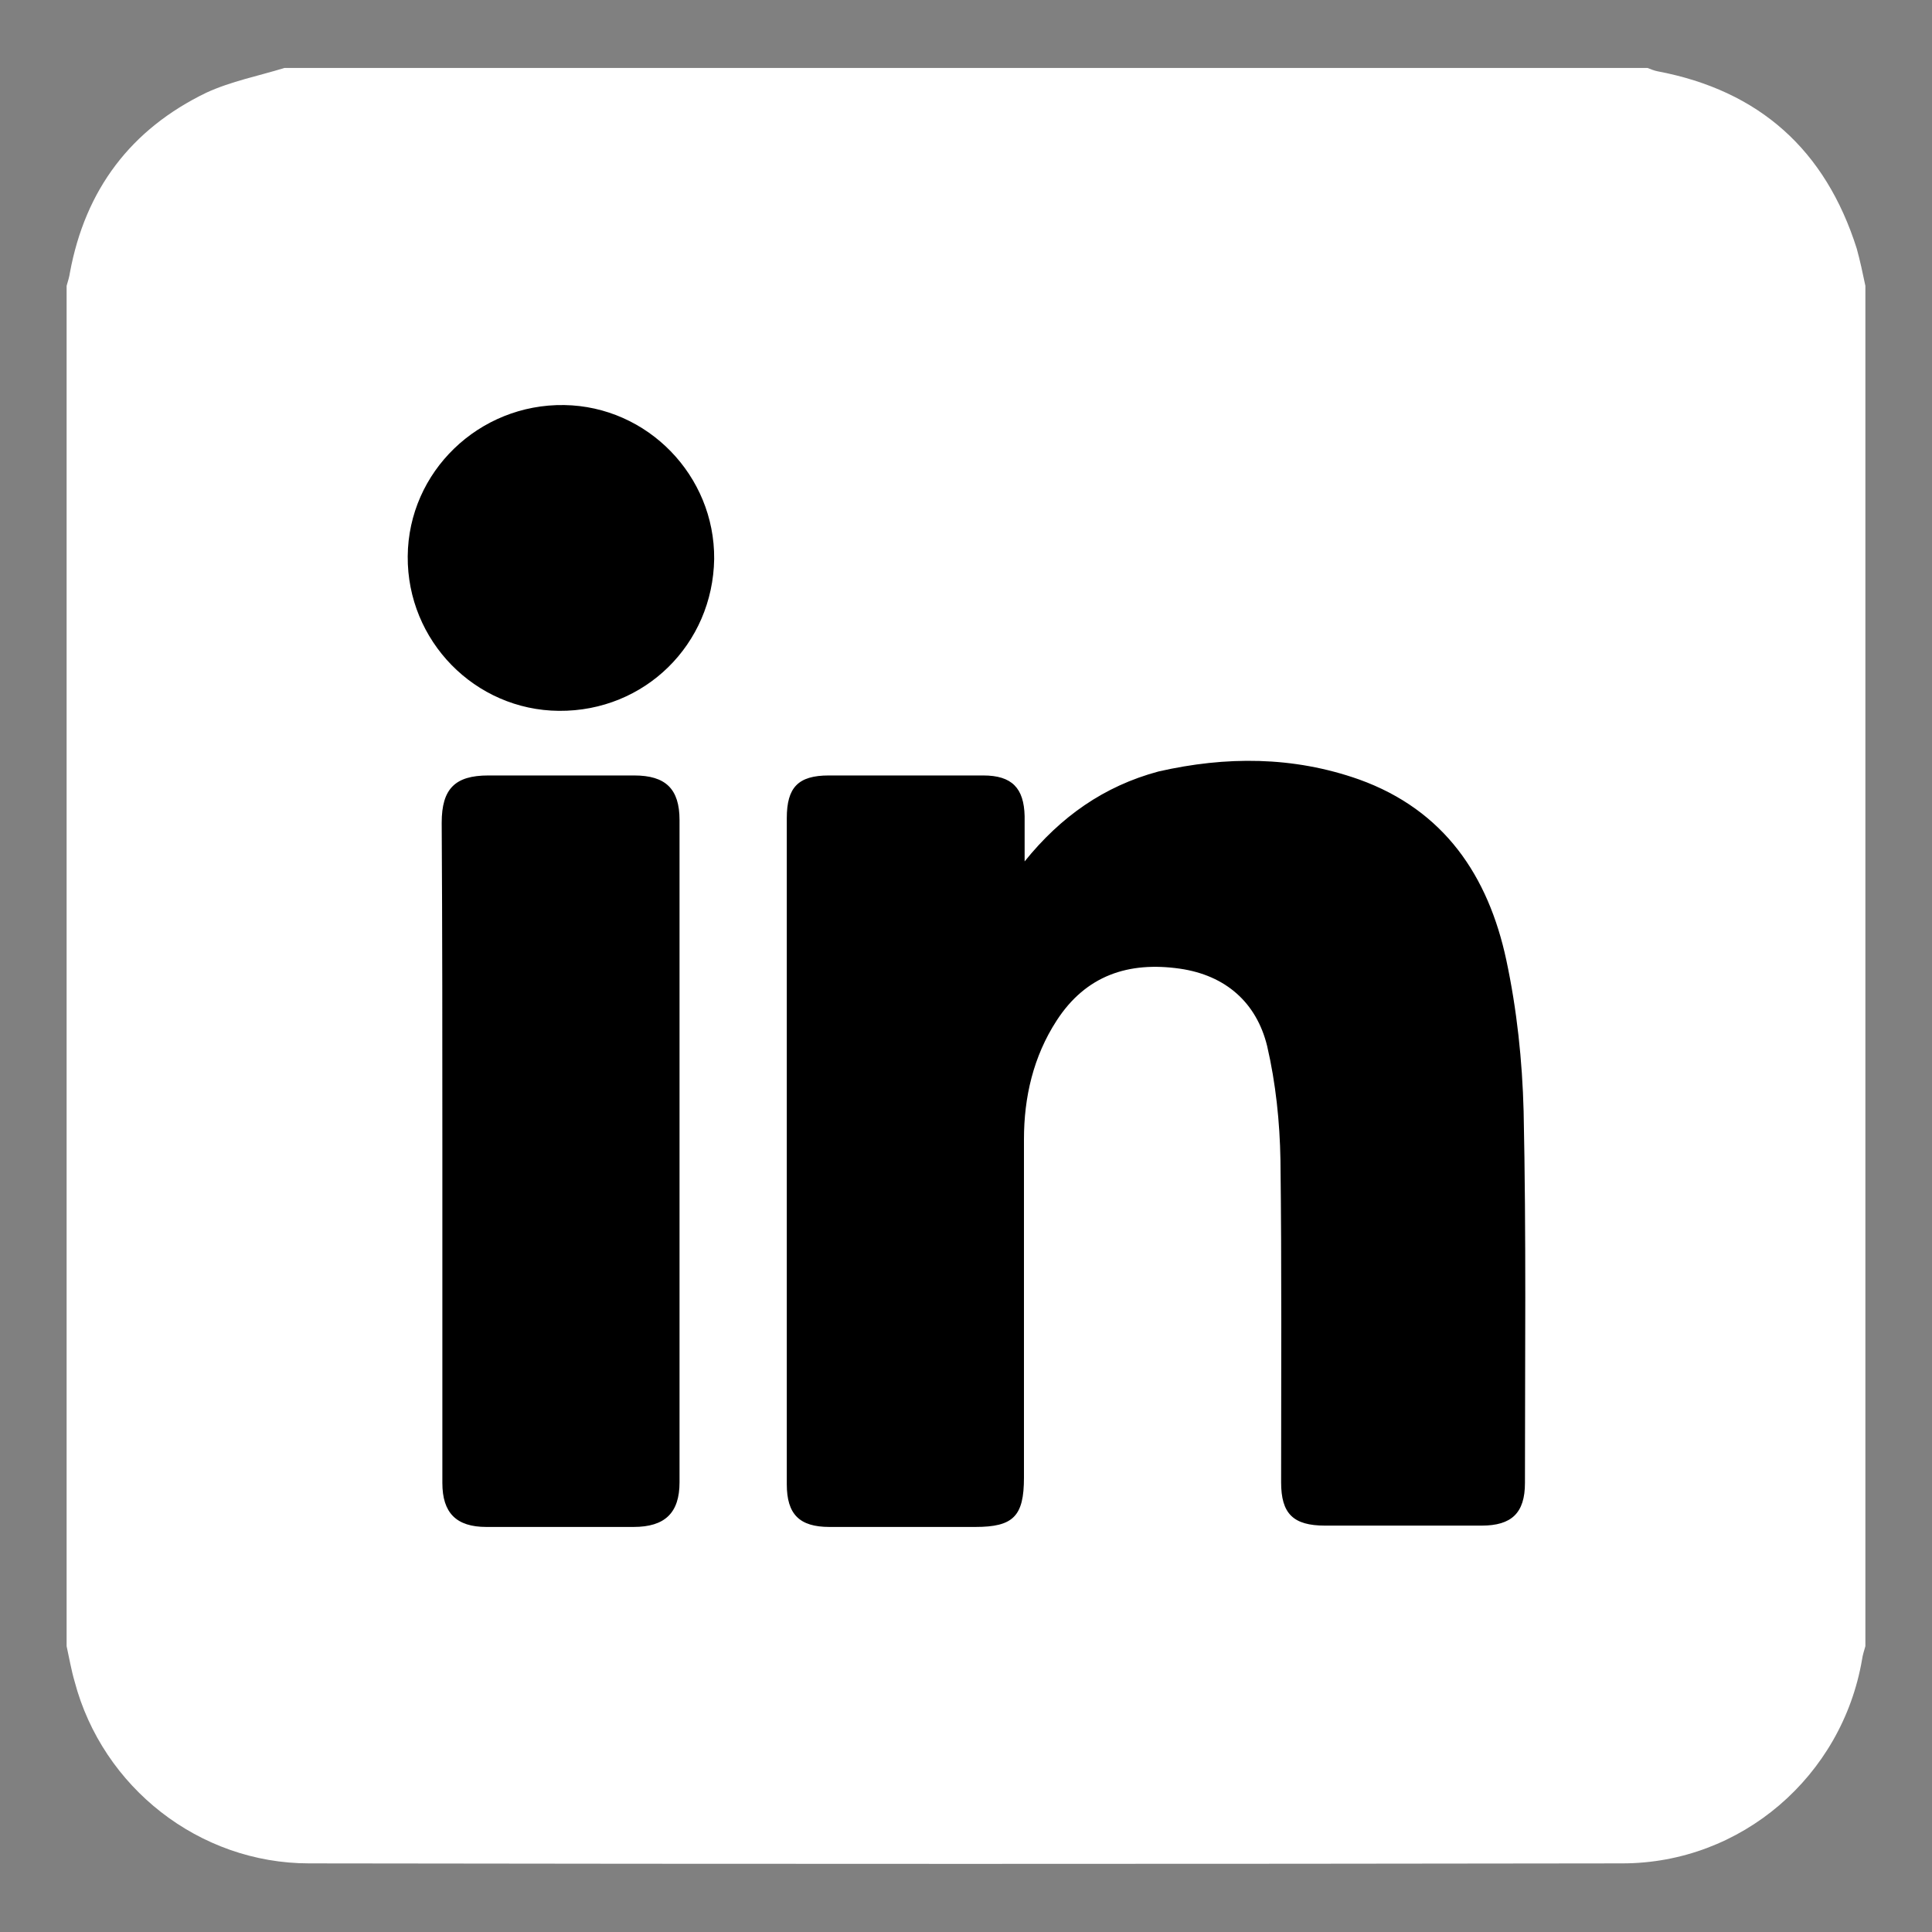
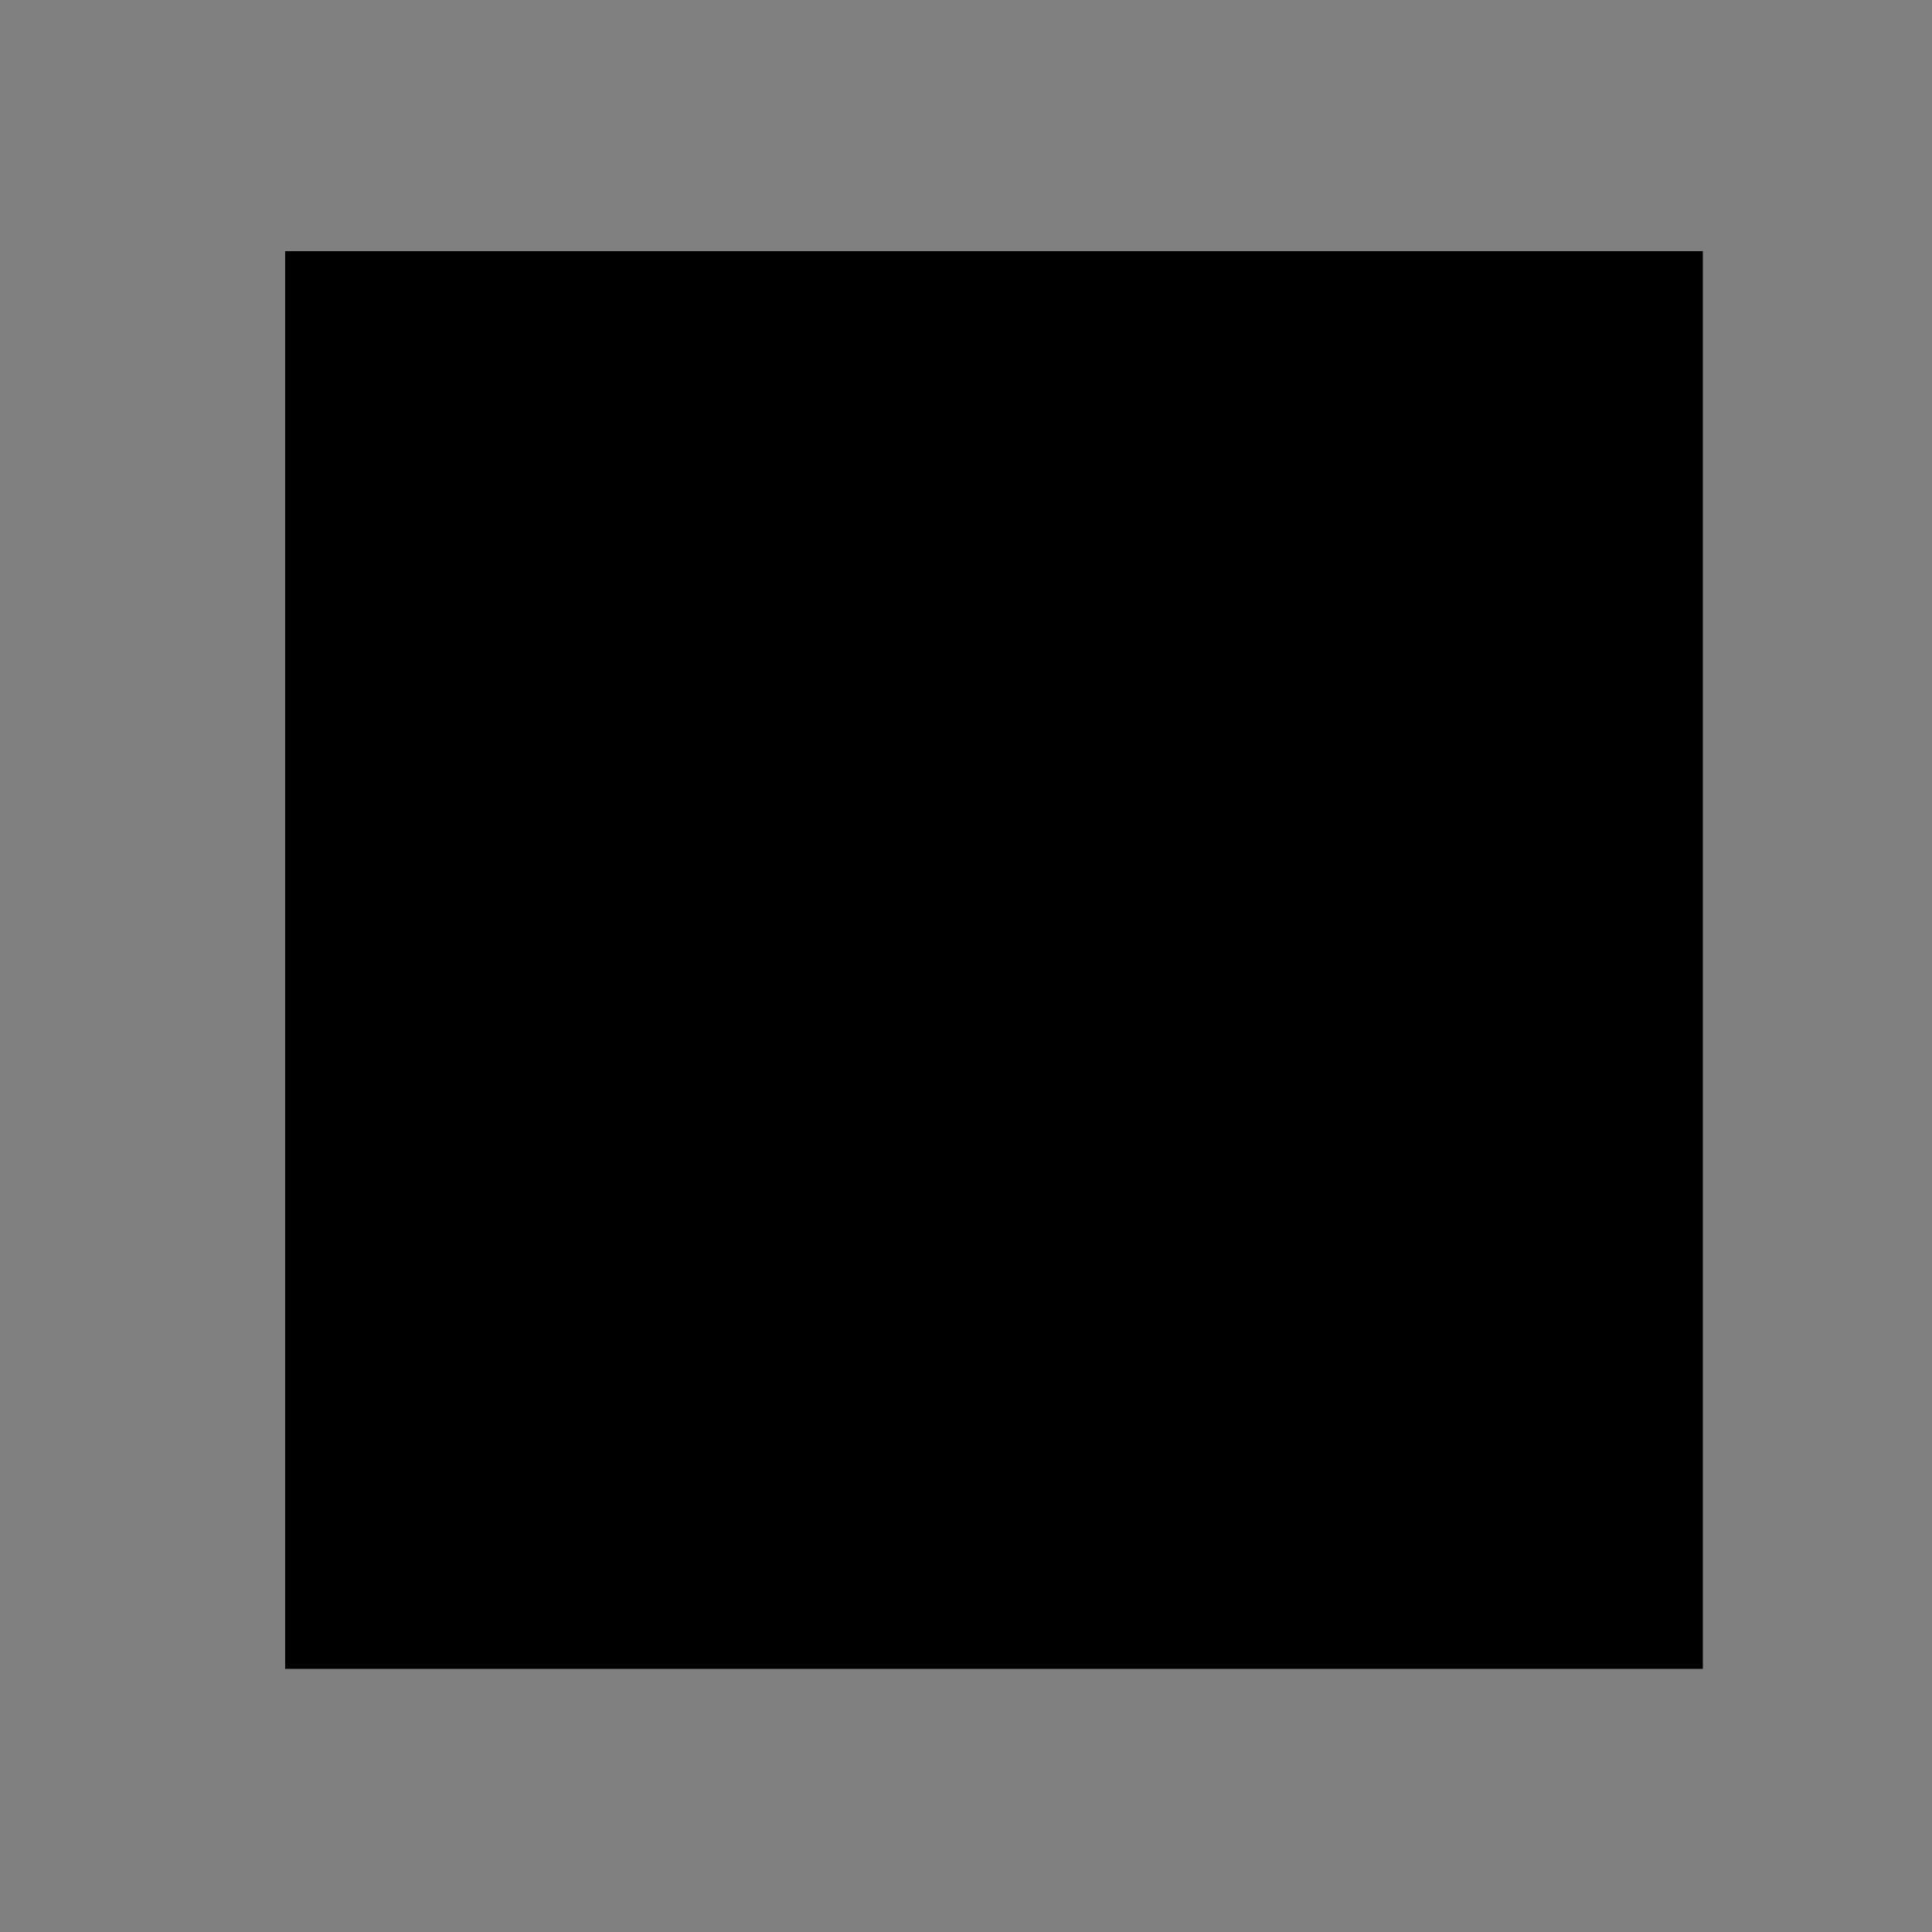
<svg xmlns="http://www.w3.org/2000/svg" version="1.1" id="Layer_1" x="0px" y="0px" viewBox="0 0 29 29" style="enable-background:new 0 0 29 29;" xml:space="preserve">
  <rect x="0" y="0" width="29" height="29" fill="#808080" stroke="none" />
  <style type="text/css">
	.st0{fill:#FFFFFF;}
</style>
  <g>
    <rect x="4.28" y="3.77" width="21.28" height="21.28" />
-     <path class="st0" d="M28,4.29c0,6.81,0,13.61,0,20.42c-0.02,0.07-0.04,0.13-0.05,0.2c-0.3,1.75-1.81,3.06-3.6,3.06   c-6.57,0.01-13.14,0.01-19.71,0c-1.65,0-3.1-1.14-3.52-2.73C1.07,25.07,1.04,24.89,1,24.71C1,17.9,1,11.1,1,4.29   c0.02-0.07,0.04-0.13,0.05-0.2c0.23-1.24,0.91-2.15,2.05-2.7c0.37-0.17,0.78-0.25,1.17-0.37c6.82,0,13.64,0,20.46,0   c0.05,0.02,0.1,0.04,0.15,0.05c1.53,0.29,2.52,1.18,2.99,2.66C27.92,3.91,27.96,4.1,28,4.29z M15.38,12.93c0-0.23,0-0.45,0-0.68   c-0.01-0.42-0.19-0.61-0.62-0.61c-0.77,0-1.55,0-2.32,0c-0.46,0-0.63,0.18-0.63,0.64c0,3.33,0,6.66,0,10   c0,0.45,0.19,0.64,0.64,0.64c0.73,0,1.46,0,2.19,0c0.57,0,0.73-0.16,0.73-0.74c0-1.69,0-3.38,0-5.08c0-0.63,0.14-1.24,0.49-1.78   c0.44-0.68,1.08-0.89,1.85-0.78c0.69,0.1,1.15,0.51,1.31,1.16c0.13,0.56,0.19,1.14,0.2,1.71c0.02,1.61,0.01,3.23,0.01,4.84   c0,0.47,0.18,0.65,0.66,0.65c0.78,0,1.56,0,2.35,0c0.45,0,0.65-0.19,0.65-0.64c0-1.86,0.02-3.72-0.02-5.58   c-0.02-0.76-0.1-1.52-0.26-2.27c-0.27-1.26-0.93-2.25-2.21-2.71c-0.99-0.35-2-0.35-3.01-0.12C16.57,11.8,15.92,12.26,15.38,12.93z    M6.64,17.26c0,1.67,0,3.33,0,5c0,0.45,0.21,0.66,0.66,0.66c0.74,0,1.48,0,2.21,0c0.47,0,0.69-0.21,0.69-0.67c0-3.31,0-6.63,0-9.94   c0-0.47-0.21-0.67-0.68-0.67c-0.73,0-1.46,0-2.19,0c-0.5,0-0.7,0.2-0.7,0.71C6.64,13.98,6.64,15.62,6.64,17.26z M10.72,8.39   c0.01-1.25-1-2.29-2.25-2.31c-1.28-0.02-2.34,1-2.35,2.27c-0.01,1.27,1.01,2.31,2.27,2.32C9.68,10.68,10.7,9.67,10.72,8.39z" />
  </g>
</svg>